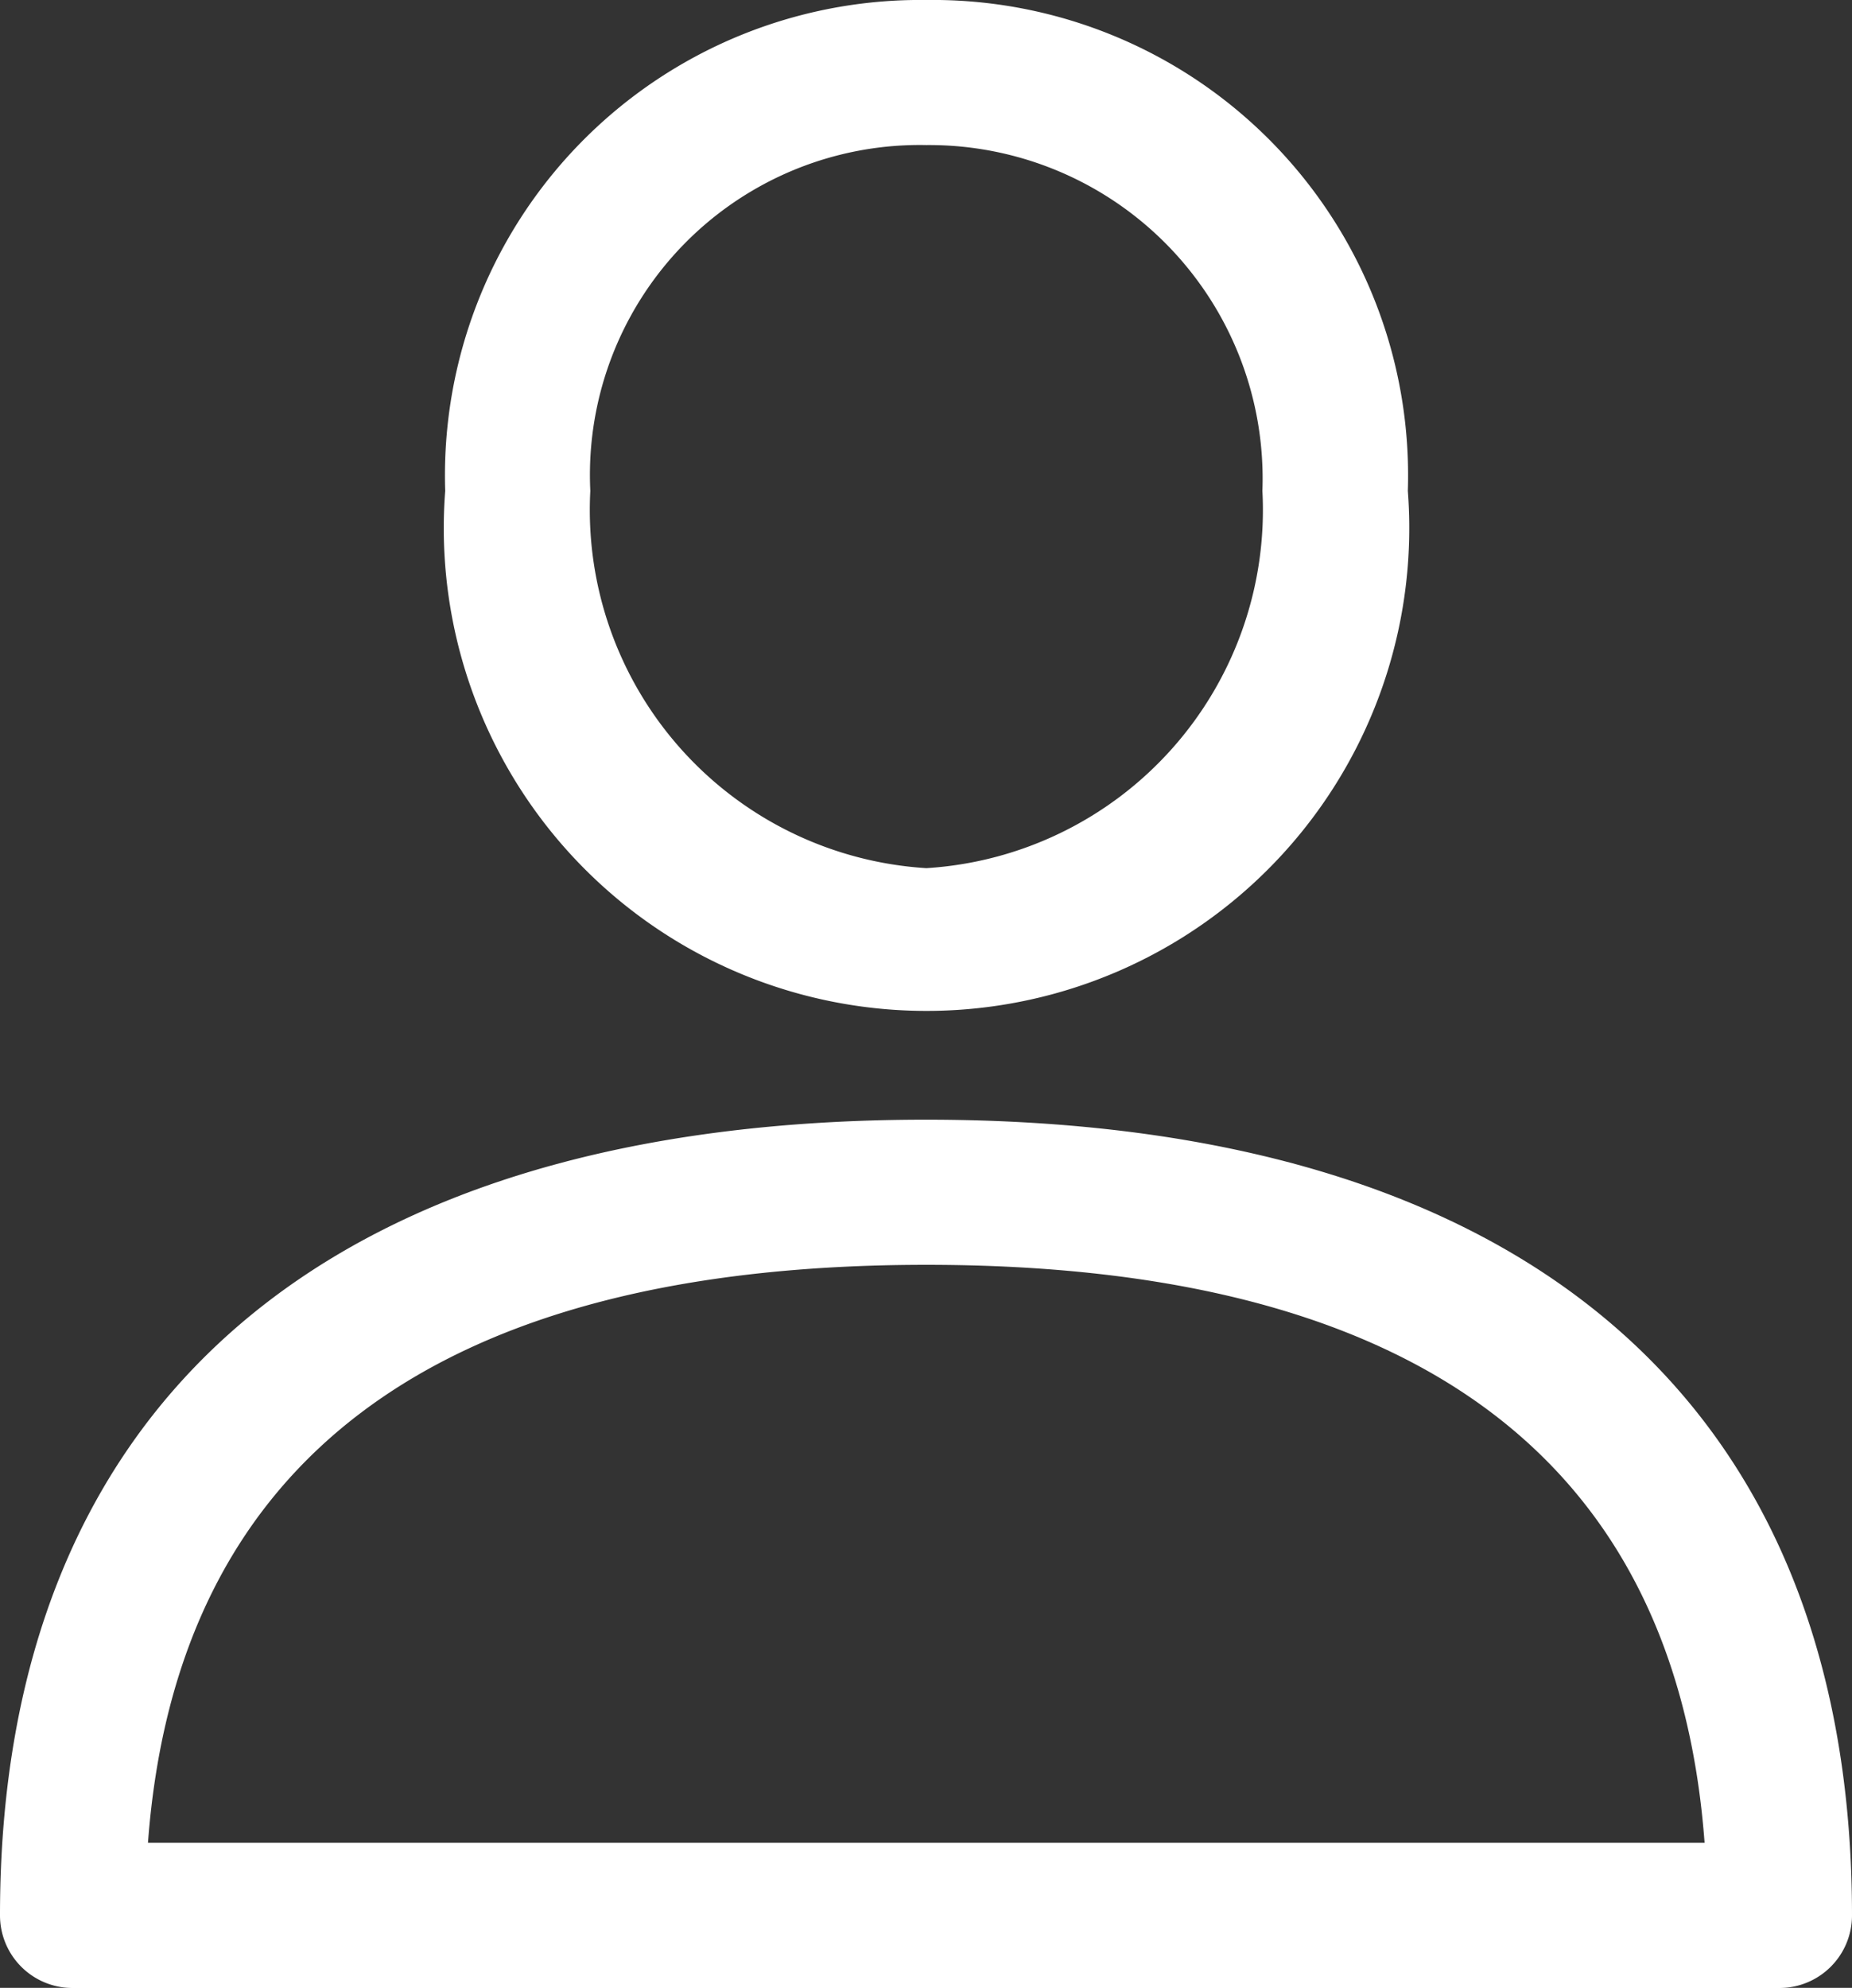
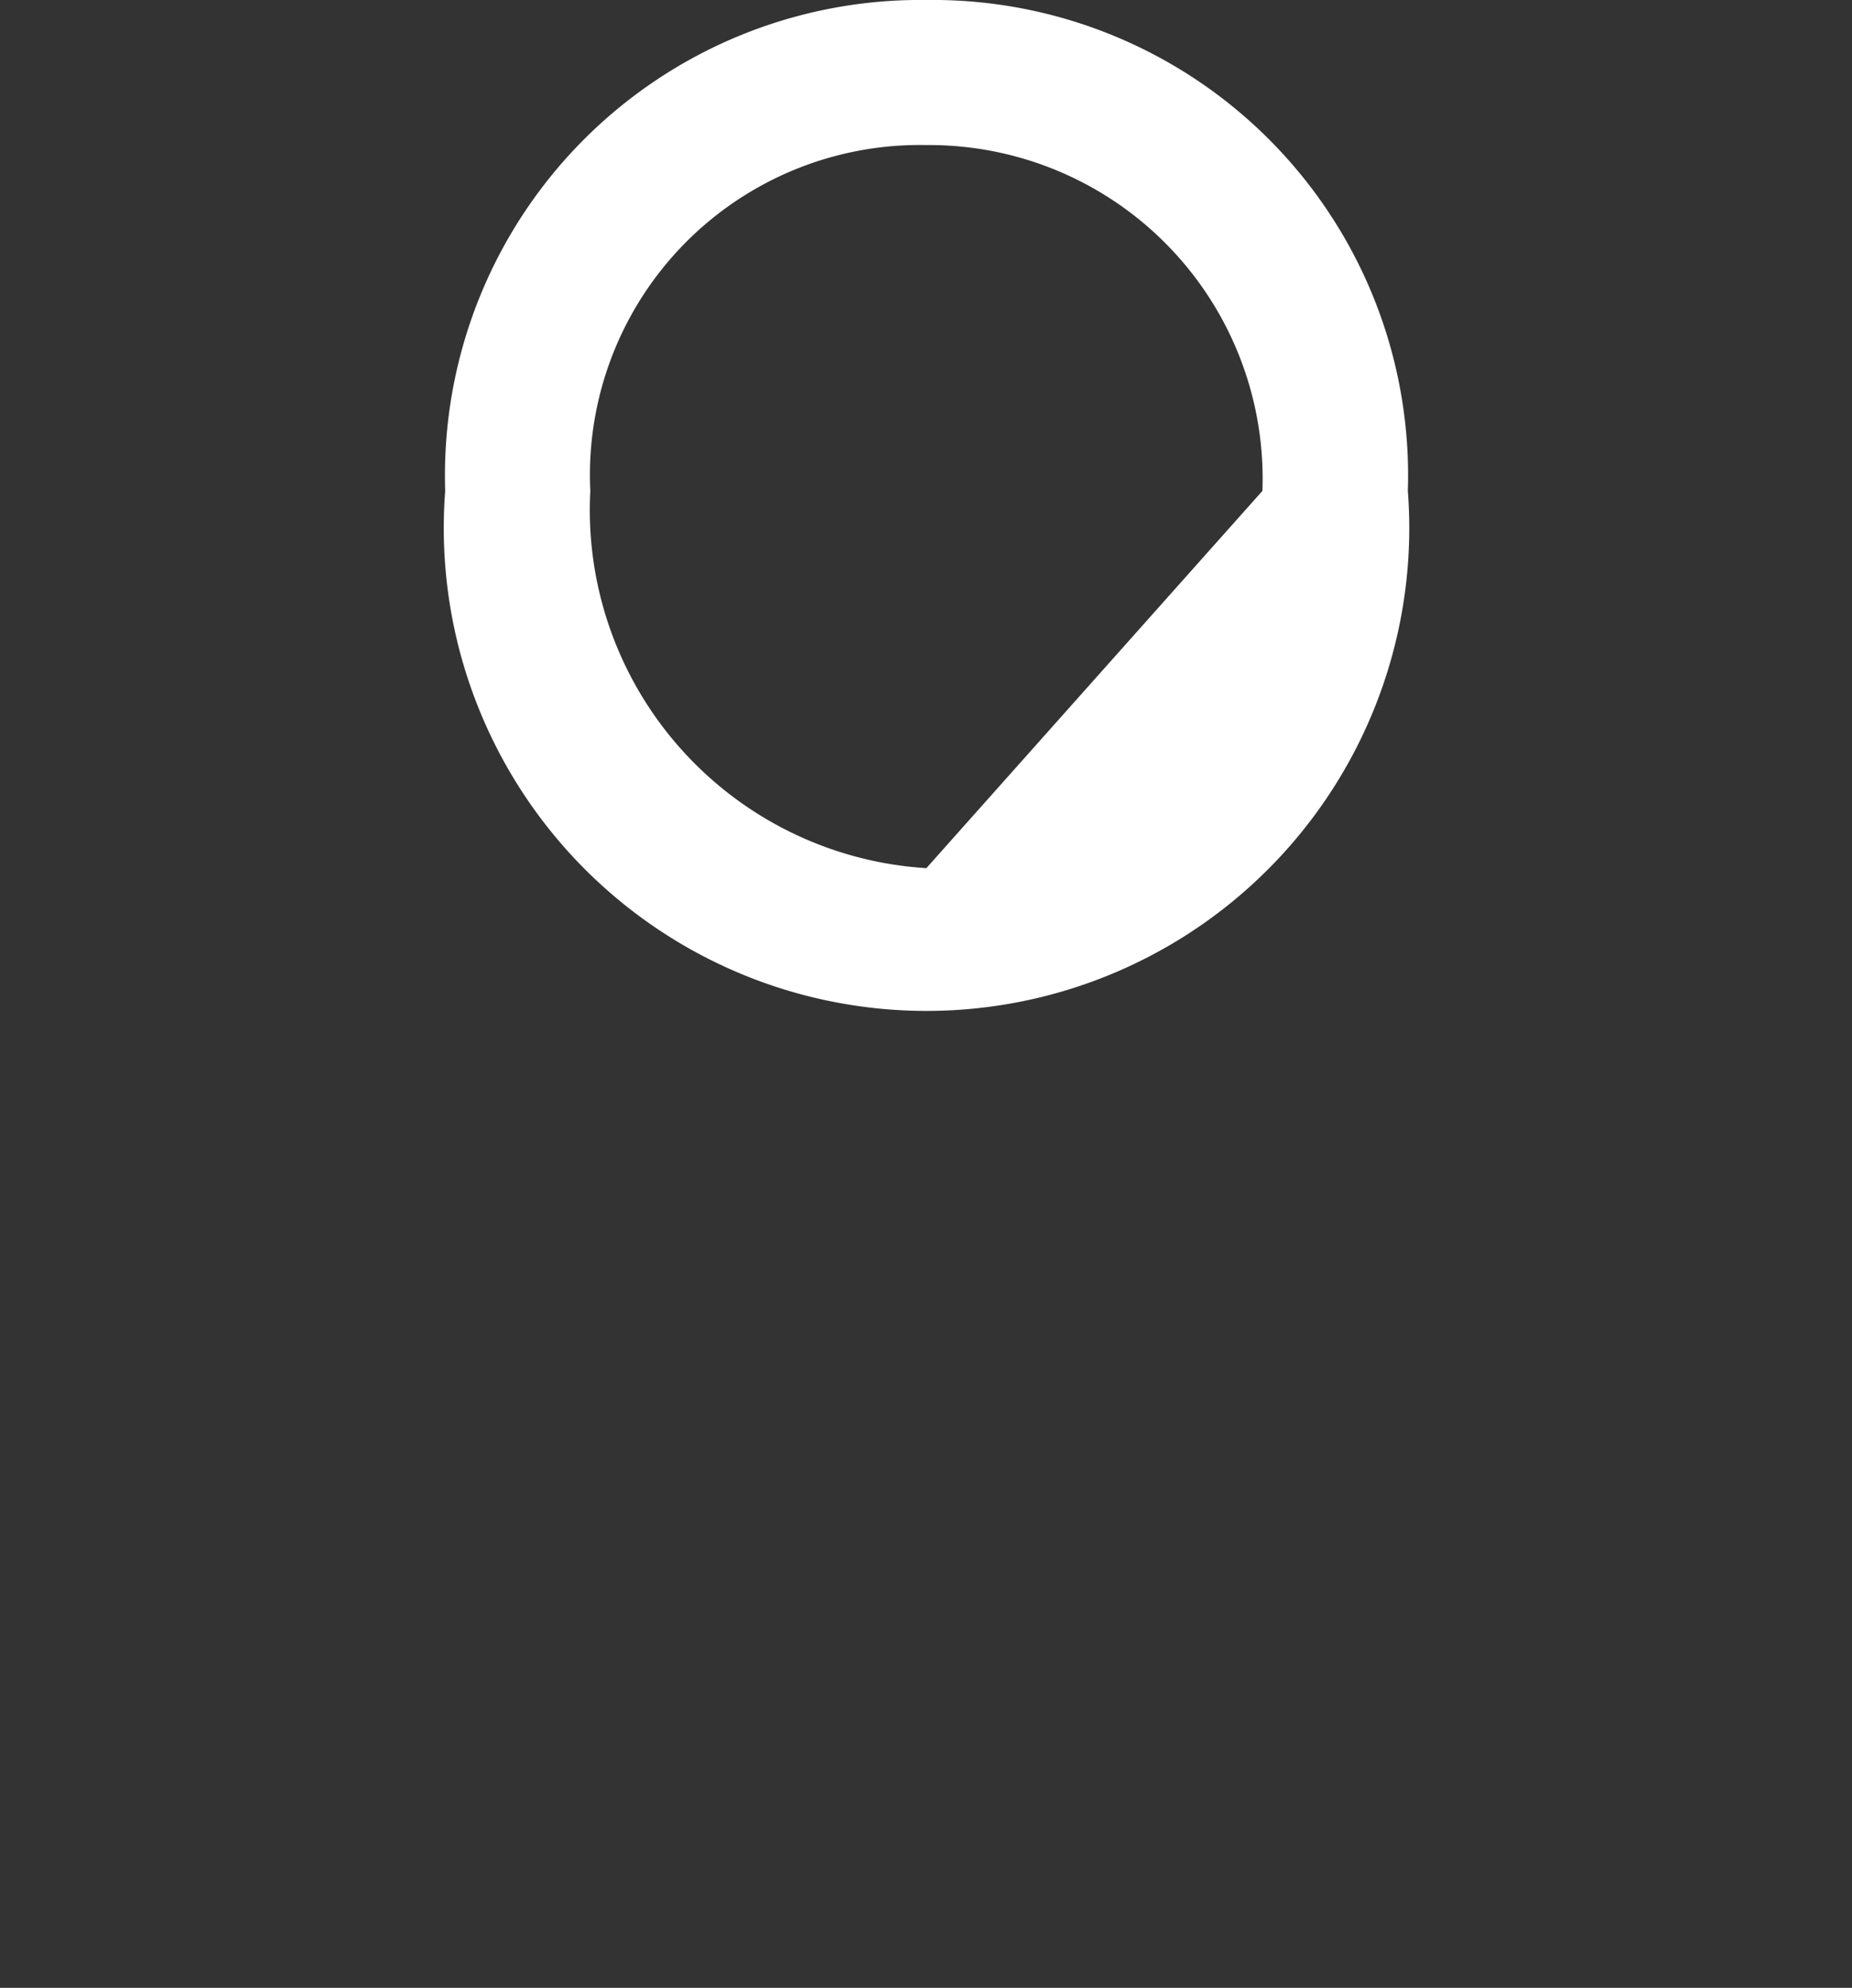
<svg xmlns="http://www.w3.org/2000/svg" id="Group_1239" data-name="Group 1239" width="23.279" height="24.981" viewBox="0 0 23.279 24.981">
  <rect x="0" y="0" width="23.279" height="24.981" fill="#333333" stroke="none" />
  <g id="Group_418" data-name="Group 418" transform="translate(0 14.071)">
    <g id="Group_417" data-name="Group 417">
-       <path id="Path_564" data-name="Path 564" d="M29.079,288.389c-7.506,0-11.639,3.551-11.639,10a.912.912,0,0,0,.912.912H39.807a.912.912,0,0,0,.912-.912C40.719,291.94,36.585,288.389,29.079,288.389ZM19.3,297.476c.359-4.821,3.645-7.263,9.783-7.263s9.424,2.442,9.783,7.263Z" transform="translate(-17.44 -288.389)" fill="#fff" />
-     </g>
+       </g>
  </g>
  <g id="Group_420" data-name="Group 420" transform="translate(5.593)">
    <g id="Group_419" data-name="Group 419">
-       <path id="Path_565" data-name="Path 565" d="M138.1,0a5.975,5.975,0,0,0-6.048,6.169,6.068,6.068,0,1,0,12.1,0A5.975,5.975,0,0,0,138.1,0Zm0,10.91a4.51,4.51,0,0,1-4.224-4.741A4.146,4.146,0,0,1,138.1,1.823a4.192,4.192,0,0,1,4.224,4.346A4.51,4.51,0,0,1,138.1,10.91Z" transform="translate(-132.049)" fill="#fff" />
+       <path id="Path_565" data-name="Path 565" d="M138.1,0a5.975,5.975,0,0,0-6.048,6.169,6.068,6.068,0,1,0,12.1,0A5.975,5.975,0,0,0,138.1,0Zm0,10.91a4.51,4.51,0,0,1-4.224-4.741A4.146,4.146,0,0,1,138.1,1.823a4.192,4.192,0,0,1,4.224,4.346Z" transform="translate(-132.049)" fill="#fff" />
    </g>
  </g>
</svg>